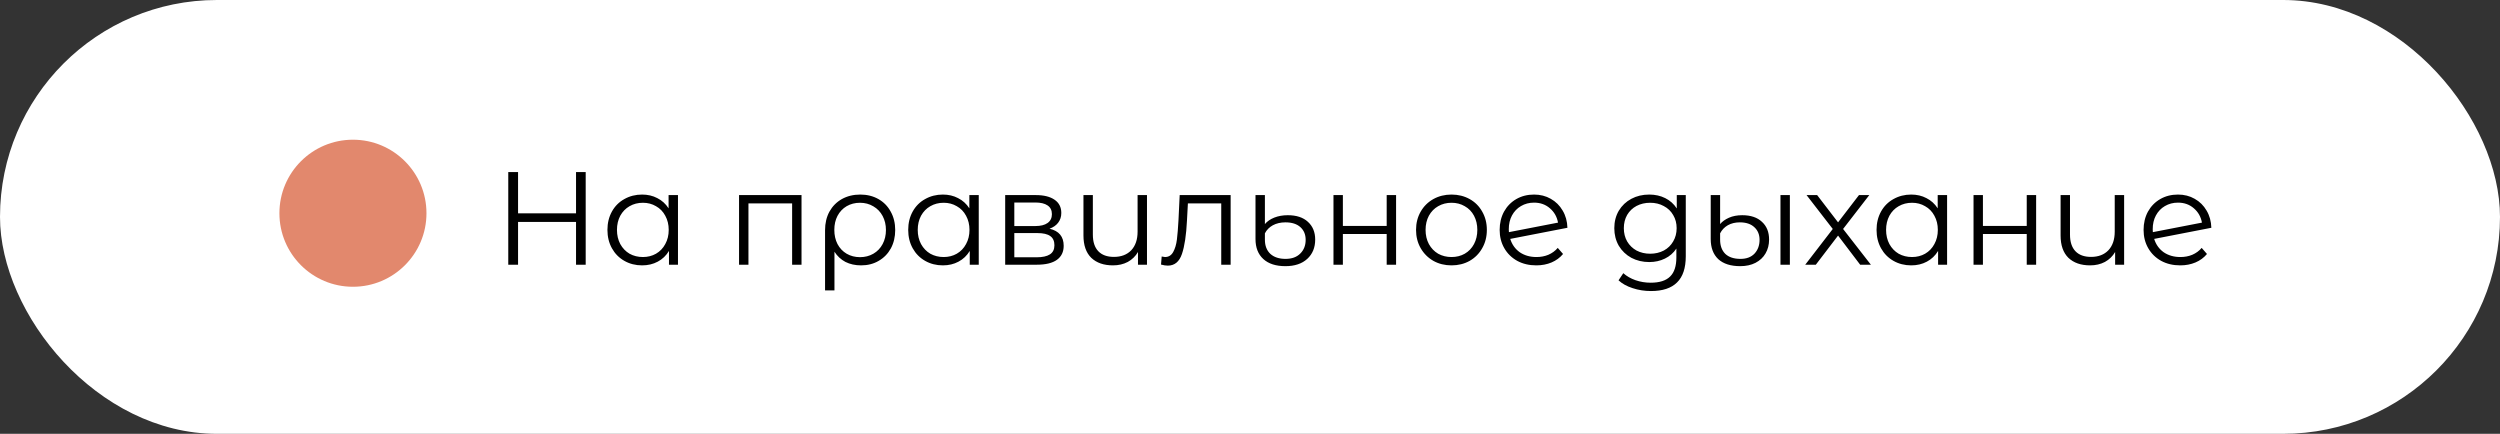
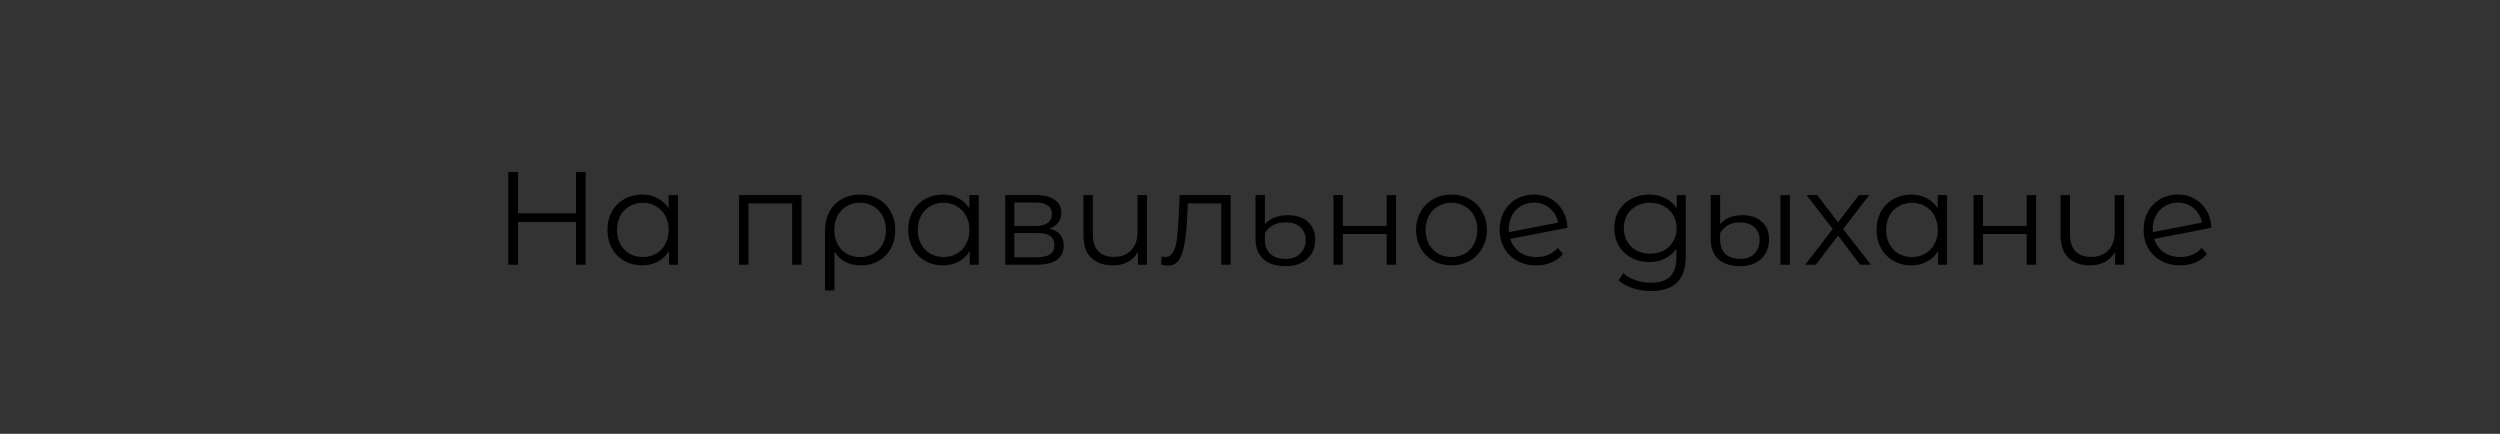
<svg xmlns="http://www.w3.org/2000/svg" width="340" height="59" viewBox="0 0 340 59" fill="none">
  <rect x="0" y="0" width="340" height="59" fill="#333333" stroke="none" />
-   <rect width="340" height="59" rx="29.5" fill="white" />
  <path d="M79.654 23.4V36H78.34V30.186H70.456V36H69.124V23.4H70.456V29.016H78.34V23.4H79.654ZM92.205 26.532V36H90.981V34.128C90.597 34.764 90.087 35.25 89.451 35.586C88.827 35.922 88.119 36.09 87.327 36.09C86.439 36.09 85.635 35.886 84.915 35.478C84.195 35.07 83.631 34.5 83.223 33.768C82.815 33.036 82.611 32.202 82.611 31.266C82.611 30.33 82.815 29.496 83.223 28.764C83.631 28.032 84.195 27.468 84.915 27.072C85.635 26.664 86.439 26.46 87.327 26.46C88.095 26.46 88.785 26.622 89.397 26.946C90.021 27.258 90.531 27.72 90.927 28.332V26.532H92.205ZM87.435 34.956C88.095 34.956 88.689 34.806 89.217 34.506C89.757 34.194 90.177 33.756 90.477 33.192C90.789 32.628 90.945 31.986 90.945 31.266C90.945 30.546 90.789 29.904 90.477 29.34C90.177 28.776 89.757 28.344 89.217 28.044C88.689 27.732 88.095 27.576 87.435 27.576C86.763 27.576 86.157 27.732 85.617 28.044C85.089 28.344 84.669 28.776 84.357 29.34C84.057 29.904 83.907 30.546 83.907 31.266C83.907 31.986 84.057 32.628 84.357 33.192C84.669 33.756 85.089 34.194 85.617 34.506C86.157 34.806 86.763 34.956 87.435 34.956ZM109.007 26.532V36H107.729V27.666H101.789V36H100.511V26.532H109.007ZM116.996 26.46C117.92 26.46 118.742 26.664 119.462 27.072C120.182 27.48 120.74 28.05 121.136 28.782C121.544 29.514 121.748 30.348 121.748 31.284C121.748 32.22 121.55 33.054 121.154 33.786C120.758 34.506 120.206 35.07 119.498 35.478C118.802 35.886 118.004 36.09 117.104 36.09C116.312 36.09 115.604 35.934 114.98 35.622C114.368 35.298 113.87 34.836 113.486 34.236V39.492H112.208V31.302C112.208 30.354 112.406 29.514 112.802 28.782C113.21 28.05 113.774 27.48 114.494 27.072C115.226 26.664 116.06 26.46 116.996 26.46ZM116.96 34.974C117.632 34.974 118.238 34.818 118.778 34.506C119.318 34.194 119.738 33.756 120.038 33.192C120.338 32.628 120.488 31.992 120.488 31.284C120.488 30.576 120.338 29.94 120.038 29.376C119.738 28.812 119.318 28.374 118.778 28.062C118.238 27.738 117.632 27.576 116.96 27.576C116.288 27.576 115.682 27.732 115.142 28.044C114.614 28.356 114.2 28.794 113.9 29.358C113.612 29.91 113.468 30.546 113.468 31.266C113.468 31.986 113.612 32.628 113.9 33.192C114.2 33.756 114.614 34.194 115.142 34.506C115.682 34.818 116.288 34.974 116.96 34.974ZM133.11 26.532V36H131.886V34.128C131.502 34.764 130.992 35.25 130.356 35.586C129.732 35.922 129.024 36.09 128.232 36.09C127.344 36.09 126.54 35.886 125.82 35.478C125.1 35.07 124.536 34.5 124.128 33.768C123.72 33.036 123.516 32.202 123.516 31.266C123.516 30.33 123.72 29.496 124.128 28.764C124.536 28.032 125.1 27.468 125.82 27.072C126.54 26.664 127.344 26.46 128.232 26.46C129 26.46 129.69 26.622 130.302 26.946C130.926 27.258 131.436 27.72 131.832 28.332V26.532H133.11ZM128.34 34.956C129 34.956 129.594 34.806 130.122 34.506C130.662 34.194 131.082 33.756 131.382 33.192C131.694 32.628 131.85 31.986 131.85 31.266C131.85 30.546 131.694 29.904 131.382 29.34C131.082 28.776 130.662 28.344 130.122 28.044C129.594 27.732 129 27.576 128.34 27.576C127.668 27.576 127.062 27.732 126.522 28.044C125.994 28.344 125.574 28.776 125.262 29.34C124.962 29.904 124.812 30.546 124.812 31.266C124.812 31.986 124.962 32.628 125.262 33.192C125.574 33.756 125.994 34.194 126.522 34.506C127.062 34.806 127.668 34.956 128.34 34.956ZM142.735 31.104C144.019 31.404 144.661 32.178 144.661 33.426C144.661 34.254 144.355 34.89 143.743 35.334C143.131 35.778 142.219 36 141.007 36H136.705V26.532H140.881C141.961 26.532 142.807 26.742 143.419 27.162C144.031 27.582 144.337 28.182 144.337 28.962C144.337 29.478 144.193 29.922 143.905 30.294C143.629 30.654 143.239 30.924 142.735 31.104ZM137.947 30.744H140.791C141.523 30.744 142.081 30.606 142.465 30.33C142.861 30.054 143.059 29.652 143.059 29.124C143.059 28.596 142.861 28.2 142.465 27.936C142.081 27.672 141.523 27.54 140.791 27.54H137.947V30.744ZM140.953 34.992C141.769 34.992 142.381 34.86 142.789 34.596C143.197 34.332 143.401 33.918 143.401 33.354C143.401 32.79 143.215 32.376 142.843 32.112C142.471 31.836 141.883 31.698 141.079 31.698H137.947V34.992H140.953ZM155.99 26.532V36H154.766V34.272C154.43 34.848 153.968 35.298 153.38 35.622C152.792 35.934 152.12 36.09 151.364 36.09C150.116 36.09 149.132 35.748 148.412 35.064C147.704 34.368 147.35 33.354 147.35 32.022V26.532H148.628V31.896C148.628 32.892 148.874 33.648 149.366 34.164C149.858 34.68 150.566 34.938 151.49 34.938C152.486 34.938 153.272 34.638 153.848 34.038C154.424 33.426 154.712 32.58 154.712 31.5V26.532H155.99ZM167.367 26.532V36H166.089V27.666H161.553L161.427 30.006C161.331 31.974 161.103 33.486 160.743 34.542C160.383 35.598 159.741 36.126 158.817 36.126C158.565 36.126 158.259 36.078 157.899 35.982L157.989 34.884C158.205 34.932 158.355 34.956 158.439 34.956C158.931 34.956 159.303 34.728 159.555 34.272C159.807 33.816 159.975 33.252 160.059 32.58C160.143 31.908 160.215 31.02 160.275 29.916L160.437 26.532H167.367ZM174.816 36.198C173.52 36.198 172.518 35.874 171.81 35.226C171.102 34.578 170.748 33.672 170.748 32.508V26.532H172.026V30.474C172.338 30.102 172.764 29.808 173.304 29.592C173.856 29.376 174.468 29.268 175.14 29.268C176.316 29.268 177.228 29.568 177.876 30.168C178.536 30.768 178.866 31.572 178.866 32.58C178.866 33.672 178.506 34.548 177.786 35.208C177.066 35.868 176.076 36.198 174.816 36.198ZM174.834 35.208C175.686 35.208 176.352 34.968 176.832 34.488C177.324 34.008 177.57 33.384 177.57 32.616C177.57 31.896 177.33 31.32 176.85 30.888C176.37 30.456 175.692 30.24 174.816 30.24C174.168 30.24 173.598 30.372 173.106 30.636C172.626 30.9 172.266 31.266 172.026 31.734V32.598C172.026 33.414 172.272 34.056 172.764 34.524C173.268 34.98 173.958 35.208 174.834 35.208ZM181.353 26.532H182.631V30.726H188.589V26.532H189.867V36H188.589V31.824H182.631V36H181.353V26.532ZM197.406 36.09C196.494 36.09 195.672 35.886 194.94 35.478C194.208 35.058 193.632 34.482 193.212 33.75C192.792 33.018 192.582 32.19 192.582 31.266C192.582 30.342 192.792 29.514 193.212 28.782C193.632 28.05 194.208 27.48 194.94 27.072C195.672 26.664 196.494 26.46 197.406 26.46C198.318 26.46 199.14 26.664 199.872 27.072C200.604 27.48 201.174 28.05 201.582 28.782C202.002 29.514 202.212 30.342 202.212 31.266C202.212 32.19 202.002 33.018 201.582 33.75C201.174 34.482 200.604 35.058 199.872 35.478C199.14 35.886 198.318 36.09 197.406 36.09ZM197.406 34.956C198.078 34.956 198.678 34.806 199.206 34.506C199.746 34.194 200.166 33.756 200.466 33.192C200.766 32.628 200.916 31.986 200.916 31.266C200.916 30.546 200.766 29.904 200.466 29.34C200.166 28.776 199.746 28.344 199.206 28.044C198.678 27.732 198.078 27.576 197.406 27.576C196.734 27.576 196.128 27.732 195.588 28.044C195.06 28.344 194.64 28.776 194.328 29.34C194.028 29.904 193.878 30.546 193.878 31.266C193.878 31.986 194.028 32.628 194.328 33.192C194.64 33.756 195.06 34.194 195.588 34.506C196.128 34.806 196.734 34.956 197.406 34.956ZM208.957 34.956C209.545 34.956 210.085 34.854 210.577 34.65C211.081 34.434 211.507 34.122 211.855 33.714L212.575 34.542C212.155 35.046 211.633 35.43 211.009 35.694C210.385 35.958 209.695 36.09 208.939 36.09C207.967 36.09 207.103 35.886 206.347 35.478C205.591 35.058 205.003 34.482 204.583 33.75C204.163 33.018 203.953 32.19 203.953 31.266C203.953 30.342 204.151 29.514 204.547 28.782C204.955 28.05 205.513 27.48 206.221 27.072C206.929 26.664 207.733 26.46 208.633 26.46C209.473 26.46 210.229 26.652 210.901 27.036C211.585 27.42 212.125 27.954 212.521 28.638C212.929 29.322 213.145 30.102 213.169 30.978L205.393 32.49C205.633 33.258 206.065 33.864 206.689 34.308C207.325 34.74 208.081 34.956 208.957 34.956ZM208.633 27.558C207.973 27.558 207.379 27.714 206.851 28.026C206.335 28.326 205.927 28.752 205.627 29.304C205.339 29.844 205.195 30.468 205.195 31.176C205.195 31.356 205.201 31.488 205.213 31.572L211.891 30.276C211.747 29.484 211.381 28.836 210.793 28.332C210.205 27.816 209.485 27.558 208.633 27.558ZM229.265 26.532V34.848C229.265 36.456 228.869 37.644 228.077 38.412C227.297 39.192 226.115 39.582 224.531 39.582C223.655 39.582 222.821 39.45 222.029 39.186C221.249 38.934 220.613 38.58 220.121 38.124L220.769 37.152C221.225 37.56 221.777 37.878 222.425 38.106C223.085 38.334 223.775 38.448 224.495 38.448C225.695 38.448 226.577 38.166 227.141 37.602C227.705 37.05 227.987 36.186 227.987 35.01V33.804C227.591 34.404 227.069 34.86 226.421 35.172C225.785 35.484 225.077 35.64 224.297 35.64C223.409 35.64 222.599 35.448 221.867 35.064C221.147 34.668 220.577 34.122 220.157 33.426C219.749 32.718 219.545 31.92 219.545 31.032C219.545 30.144 219.749 29.352 220.157 28.656C220.577 27.96 221.147 27.42 221.867 27.036C222.587 26.652 223.397 26.46 224.297 26.46C225.101 26.46 225.827 26.622 226.475 26.946C227.123 27.27 227.645 27.738 228.041 28.35V26.532H229.265ZM224.423 34.506C225.107 34.506 225.725 34.362 226.277 34.074C226.829 33.774 227.255 33.36 227.555 32.832C227.867 32.304 228.023 31.704 228.023 31.032C228.023 30.36 227.867 29.766 227.555 29.25C227.255 28.722 226.829 28.314 226.277 28.026C225.737 27.726 225.119 27.576 224.423 27.576C223.739 27.576 223.121 27.72 222.569 28.008C222.029 28.296 221.603 28.704 221.291 29.232C220.991 29.76 220.841 30.36 220.841 31.032C220.841 31.704 220.991 32.304 221.291 32.832C221.603 33.36 222.029 33.774 222.569 34.074C223.121 34.362 223.739 34.506 224.423 34.506ZM236.672 36.198C235.376 36.198 234.38 35.88 233.684 35.244C233 34.596 232.658 33.684 232.658 32.508V26.532H233.936V30.474C234.224 30.126 234.626 29.838 235.142 29.61C235.658 29.382 236.258 29.268 236.942 29.268C238.094 29.268 238.988 29.568 239.624 30.168C240.272 30.756 240.596 31.56 240.596 32.58C240.596 33.288 240.434 33.918 240.11 34.47C239.798 35.01 239.342 35.436 238.742 35.748C238.154 36.048 237.464 36.198 236.672 36.198ZM242.144 26.532H243.422V36H242.144V26.532ZM236.708 35.208C237.524 35.208 238.16 34.968 238.616 34.488C239.072 33.996 239.3 33.372 239.3 32.616C239.3 31.908 239.066 31.338 238.598 30.906C238.13 30.462 237.47 30.24 236.618 30.24C235.994 30.24 235.448 30.372 234.98 30.636C234.524 30.9 234.176 31.266 233.936 31.734V32.598C233.936 33.414 234.17 34.056 234.638 34.524C235.118 34.98 235.808 35.208 236.708 35.208ZM252.982 36L249.976 32.04L246.952 36H245.512L249.256 31.14L245.692 26.532H247.132L249.976 30.24L252.82 26.532H254.224L250.66 31.14L254.44 36H252.982ZM264.805 26.532V36H263.581V34.128C263.197 34.764 262.687 35.25 262.051 35.586C261.427 35.922 260.719 36.09 259.927 36.09C259.039 36.09 258.235 35.886 257.515 35.478C256.795 35.07 256.231 34.5 255.823 33.768C255.415 33.036 255.211 32.202 255.211 31.266C255.211 30.33 255.415 29.496 255.823 28.764C256.231 28.032 256.795 27.468 257.515 27.072C258.235 26.664 259.039 26.46 259.927 26.46C260.695 26.46 261.385 26.622 261.997 26.946C262.621 27.258 263.131 27.72 263.527 28.332V26.532H264.805ZM260.035 34.956C260.695 34.956 261.289 34.806 261.817 34.506C262.357 34.194 262.777 33.756 263.077 33.192C263.389 32.628 263.545 31.986 263.545 31.266C263.545 30.546 263.389 29.904 263.077 29.34C262.777 28.776 262.357 28.344 261.817 28.044C261.289 27.732 260.695 27.576 260.035 27.576C259.363 27.576 258.757 27.732 258.217 28.044C257.689 28.344 257.269 28.776 256.957 29.34C256.657 29.904 256.507 30.546 256.507 31.266C256.507 31.986 256.657 32.628 256.957 33.192C257.269 33.756 257.689 34.194 258.217 34.506C258.757 34.806 259.363 34.956 260.035 34.956ZM268.4 26.532H269.678V30.726H275.636V26.532H276.914V36H275.636V31.824H269.678V36H268.4V26.532ZM288.881 26.532V36H287.657V34.272C287.321 34.848 286.859 35.298 286.271 35.622C285.683 35.934 285.011 36.09 284.255 36.09C283.007 36.09 282.023 35.748 281.303 35.064C280.595 34.368 280.241 33.354 280.241 32.022V26.532H281.519V31.896C281.519 32.892 281.765 33.648 282.257 34.164C282.749 34.68 283.457 34.938 284.381 34.938C285.377 34.938 286.163 34.638 286.739 34.038C287.315 33.426 287.603 32.58 287.603 31.5V26.532H288.881ZM296.531 34.956C297.119 34.956 297.659 34.854 298.151 34.65C298.655 34.434 299.081 34.122 299.429 33.714L300.149 34.542C299.729 35.046 299.207 35.43 298.583 35.694C297.959 35.958 297.269 36.09 296.513 36.09C295.541 36.09 294.677 35.886 293.921 35.478C293.165 35.058 292.577 34.482 292.157 33.75C291.737 33.018 291.527 32.19 291.527 31.266C291.527 30.342 291.725 29.514 292.121 28.782C292.529 28.05 293.087 27.48 293.795 27.072C294.503 26.664 295.307 26.46 296.207 26.46C297.047 26.46 297.803 26.652 298.475 27.036C299.159 27.42 299.699 27.954 300.095 28.638C300.503 29.322 300.719 30.102 300.743 30.978L292.967 32.49C293.207 33.258 293.639 33.864 294.263 34.308C294.899 34.74 295.655 34.956 296.531 34.956ZM296.207 27.558C295.547 27.558 294.953 27.714 294.425 28.026C293.909 28.326 293.501 28.752 293.201 29.304C292.913 29.844 292.769 30.468 292.769 31.176C292.769 31.356 292.775 31.488 292.787 31.572L299.465 30.276C299.321 29.484 298.955 28.836 298.367 28.332C297.779 27.816 297.059 27.558 296.207 27.558Z" fill="black" />
-   <circle cx="48" cy="29" r="10" fill="#E2886D" />
</svg>